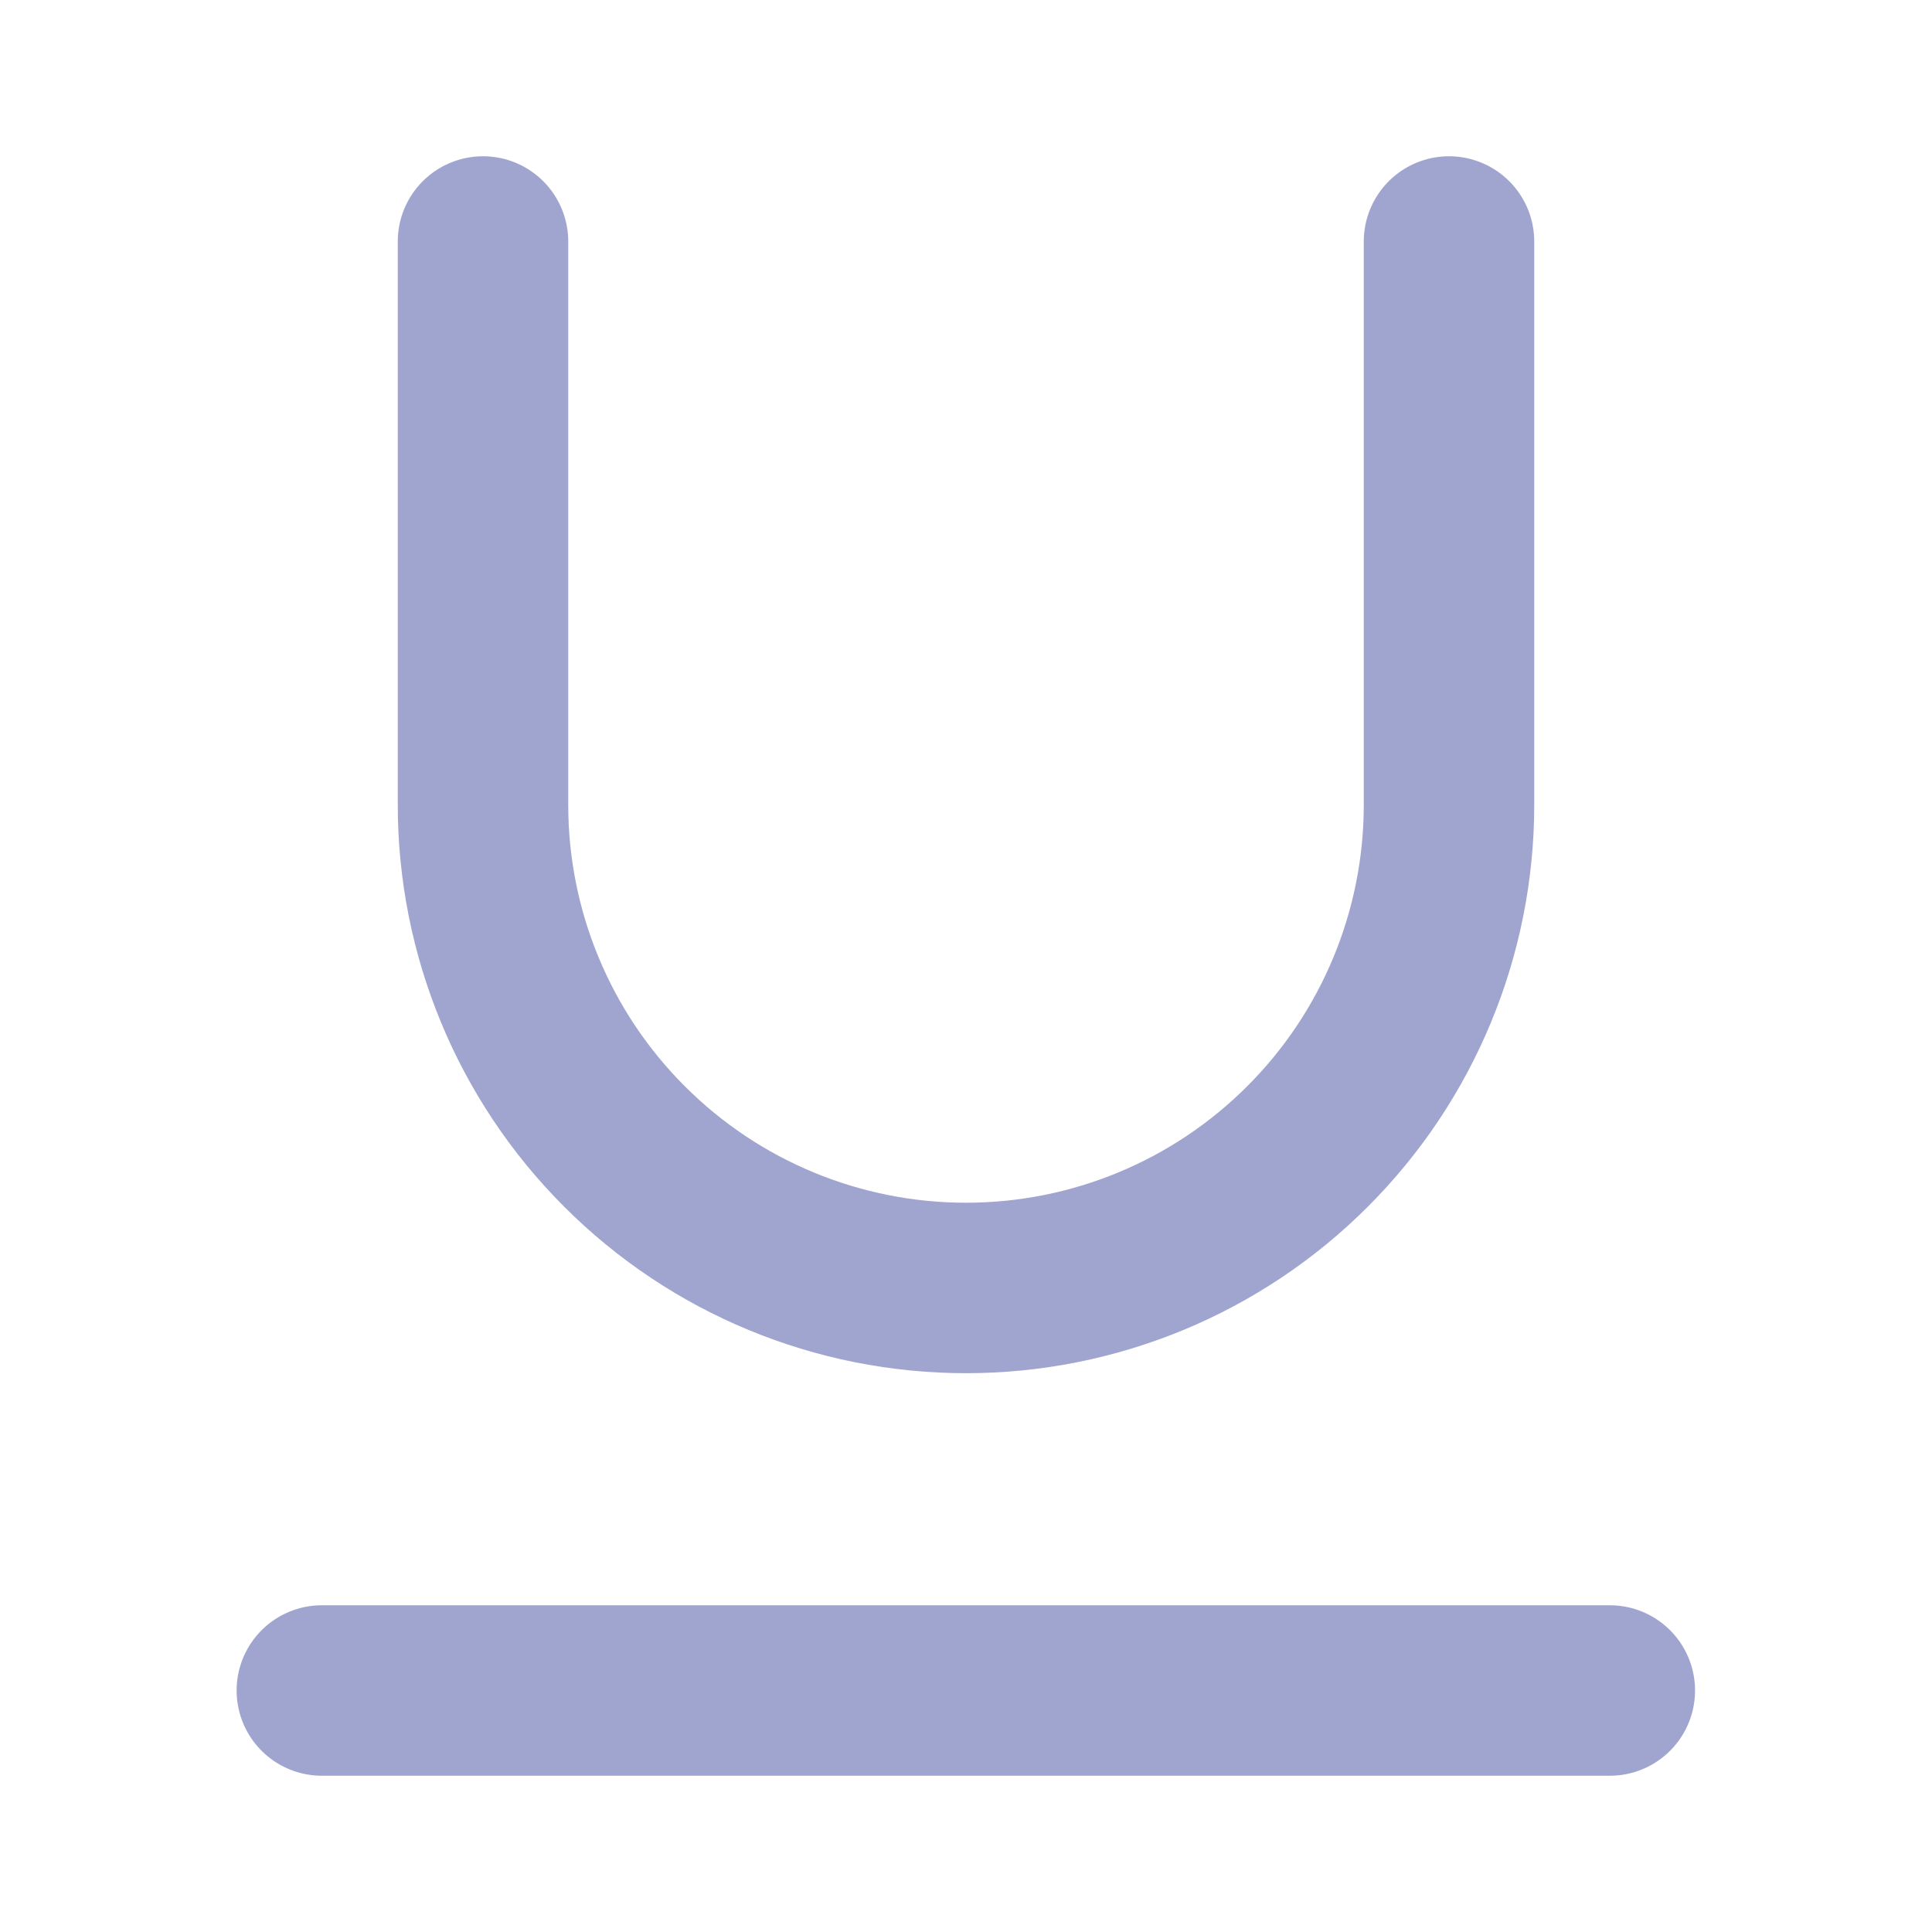
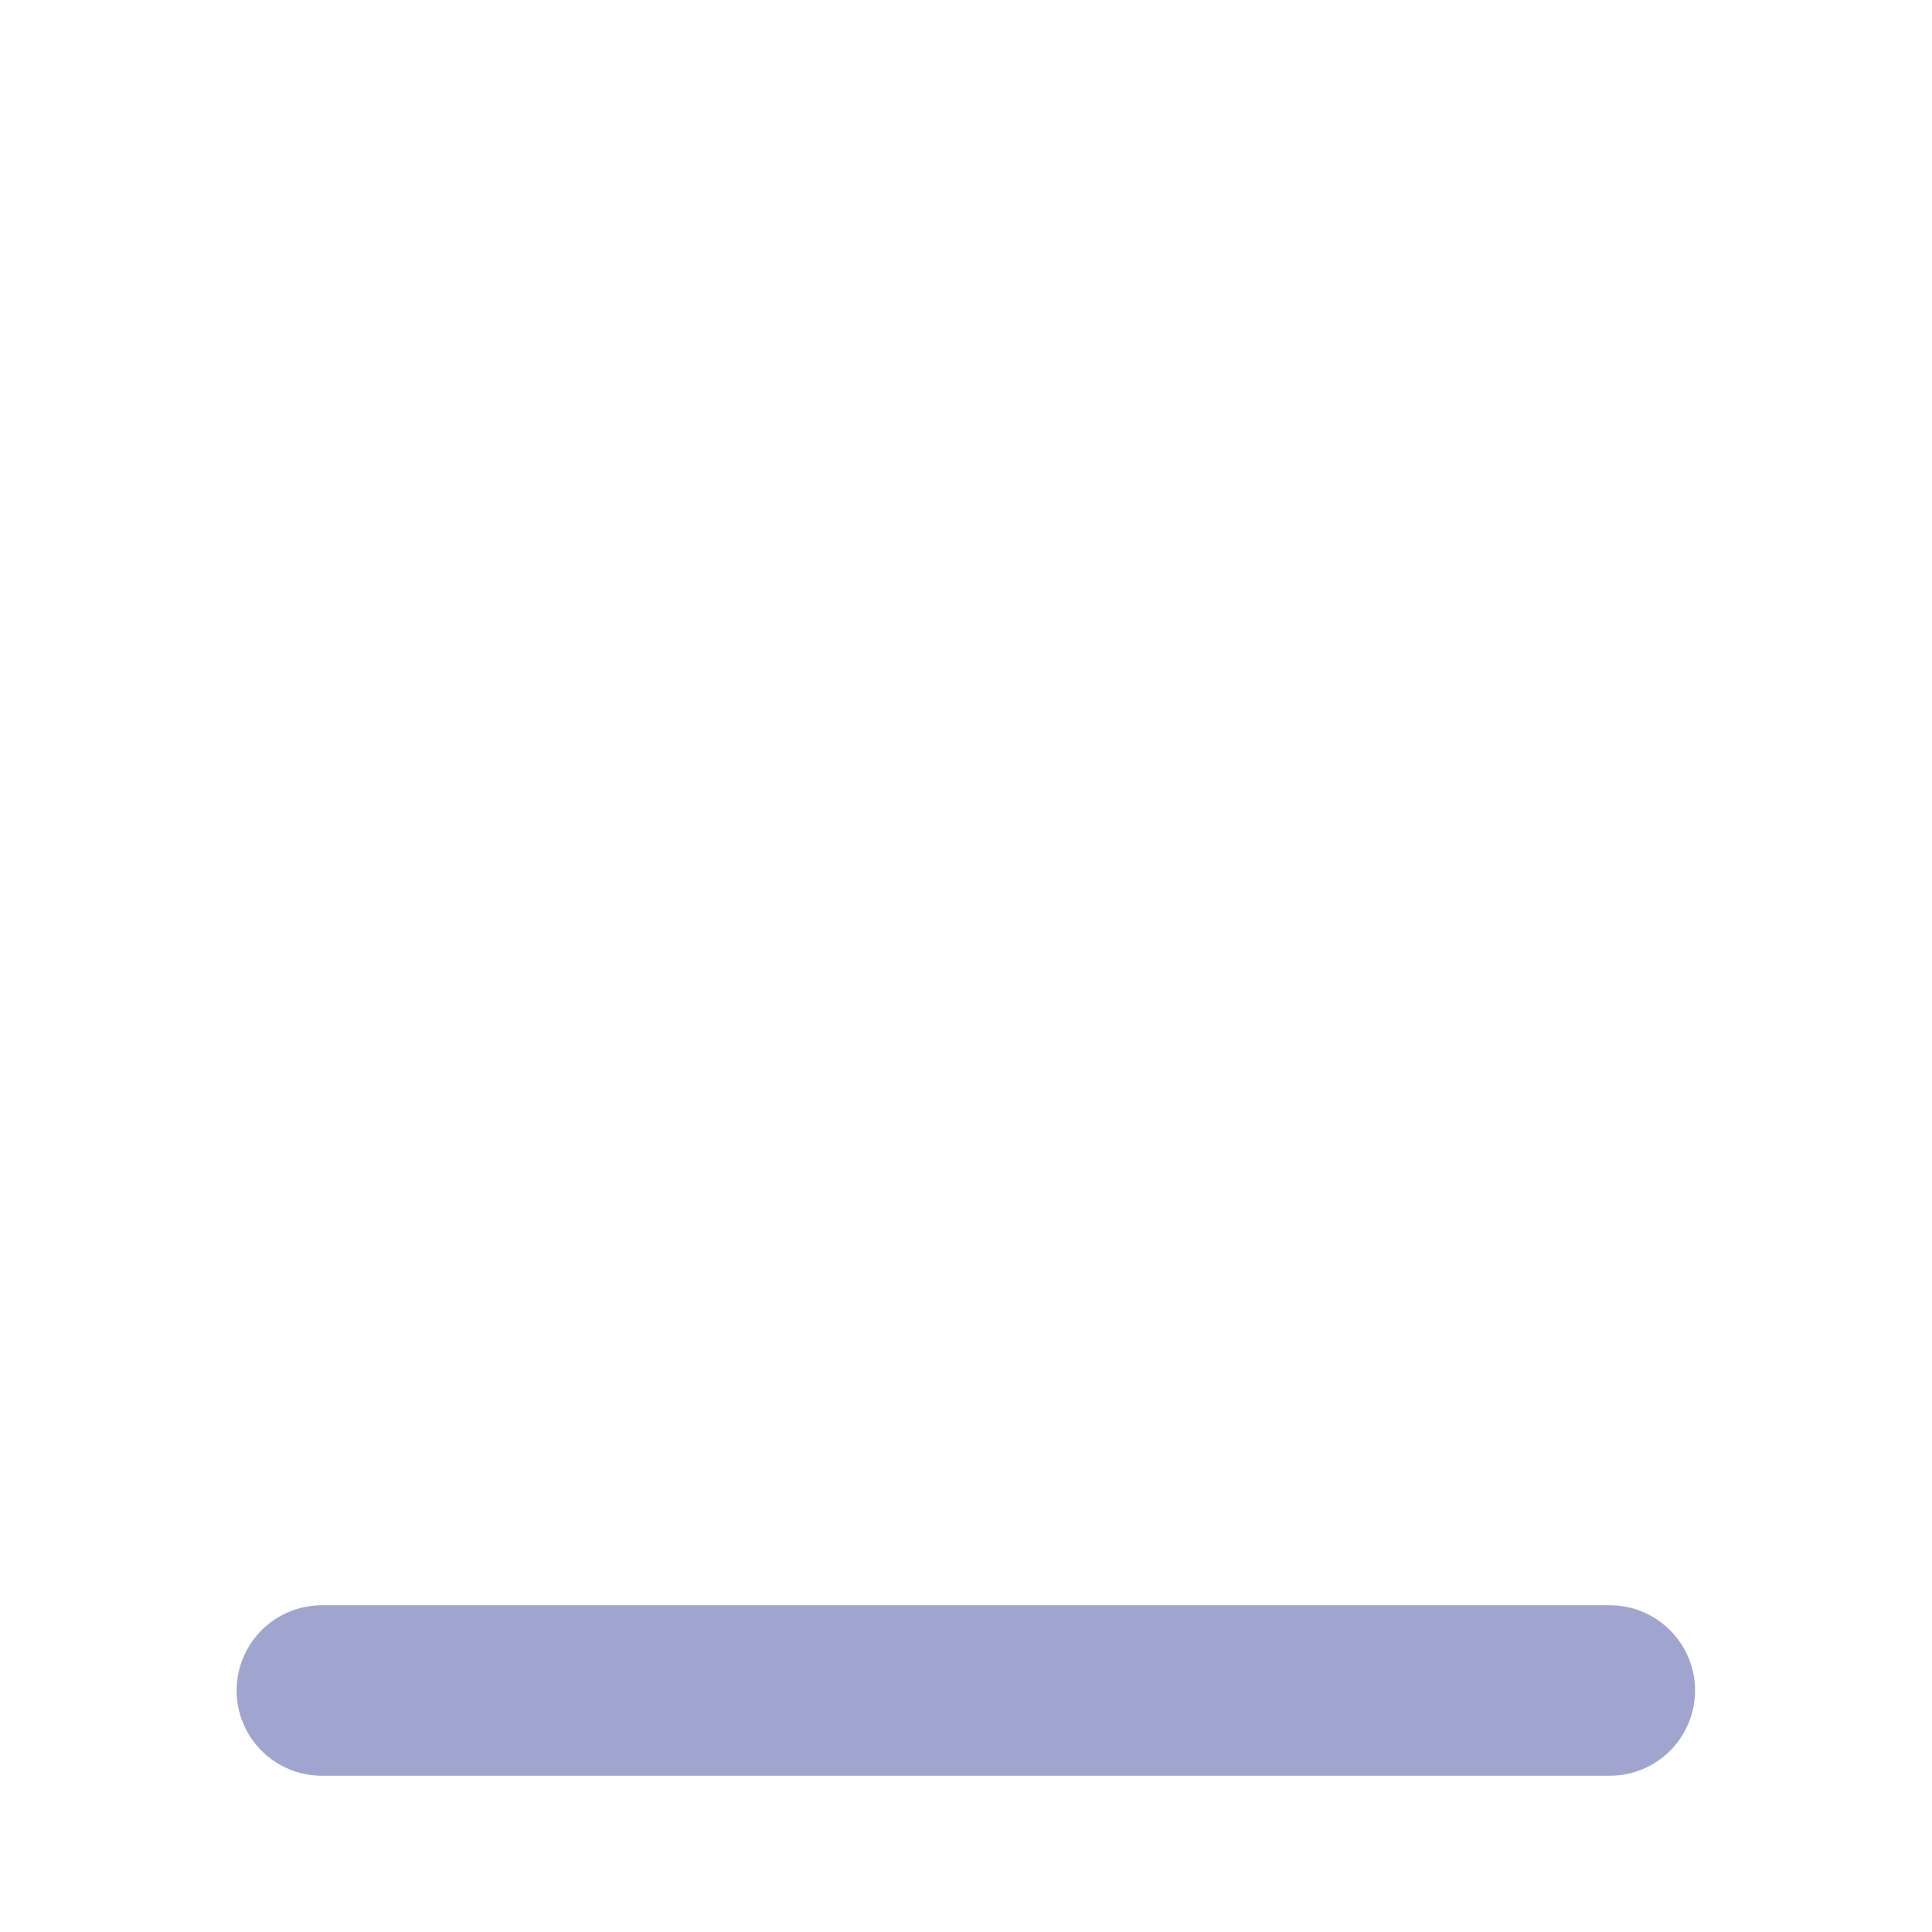
<svg xmlns="http://www.w3.org/2000/svg" width="17" height="17" viewBox="0 0 17 17" fill="none">
-   <path d="M4.25 2.125V7.083C4.25 8.21 4.698 9.292 5.495 10.088C6.292 10.886 7.373 11.333 8.5 11.333C9.627 11.333 10.708 10.886 11.505 10.088C12.302 9.292 12.75 8.21 12.75 7.083V2.125" stroke="#A0A5D0" stroke-width="1.5" stroke-linecap="round" stroke-linejoin="round" />
  <path d="M2.832 14.875H14.165" stroke="#A0A5D0" stroke-width="1.5" stroke-linecap="round" stroke-linejoin="round" />
</svg>